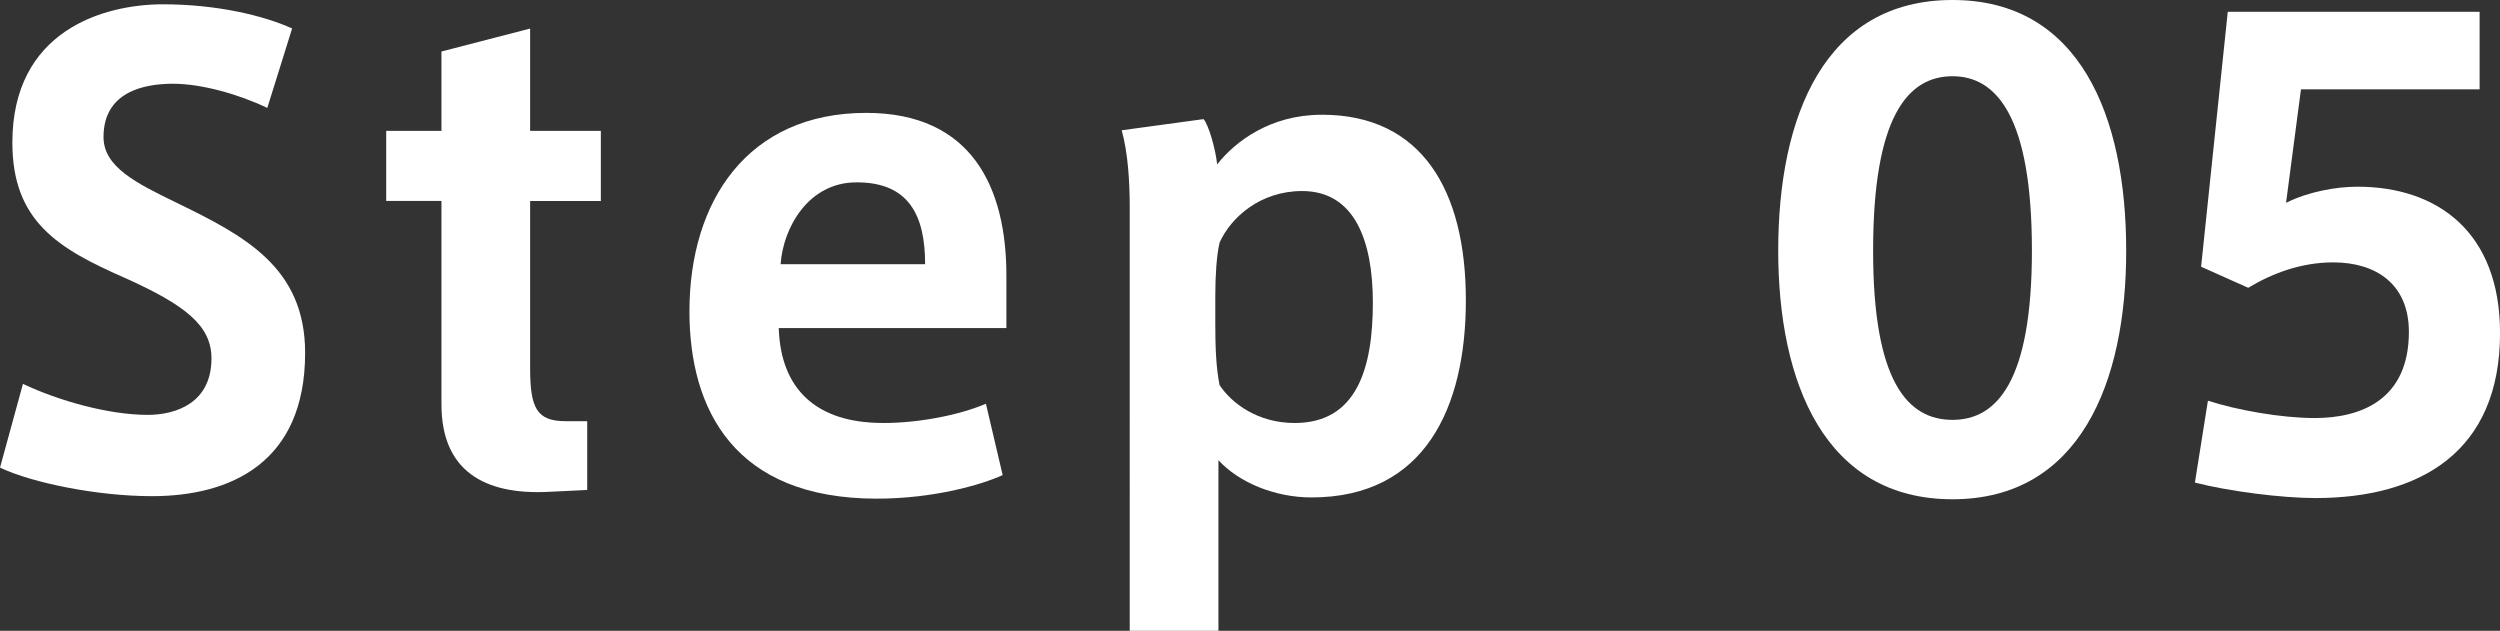
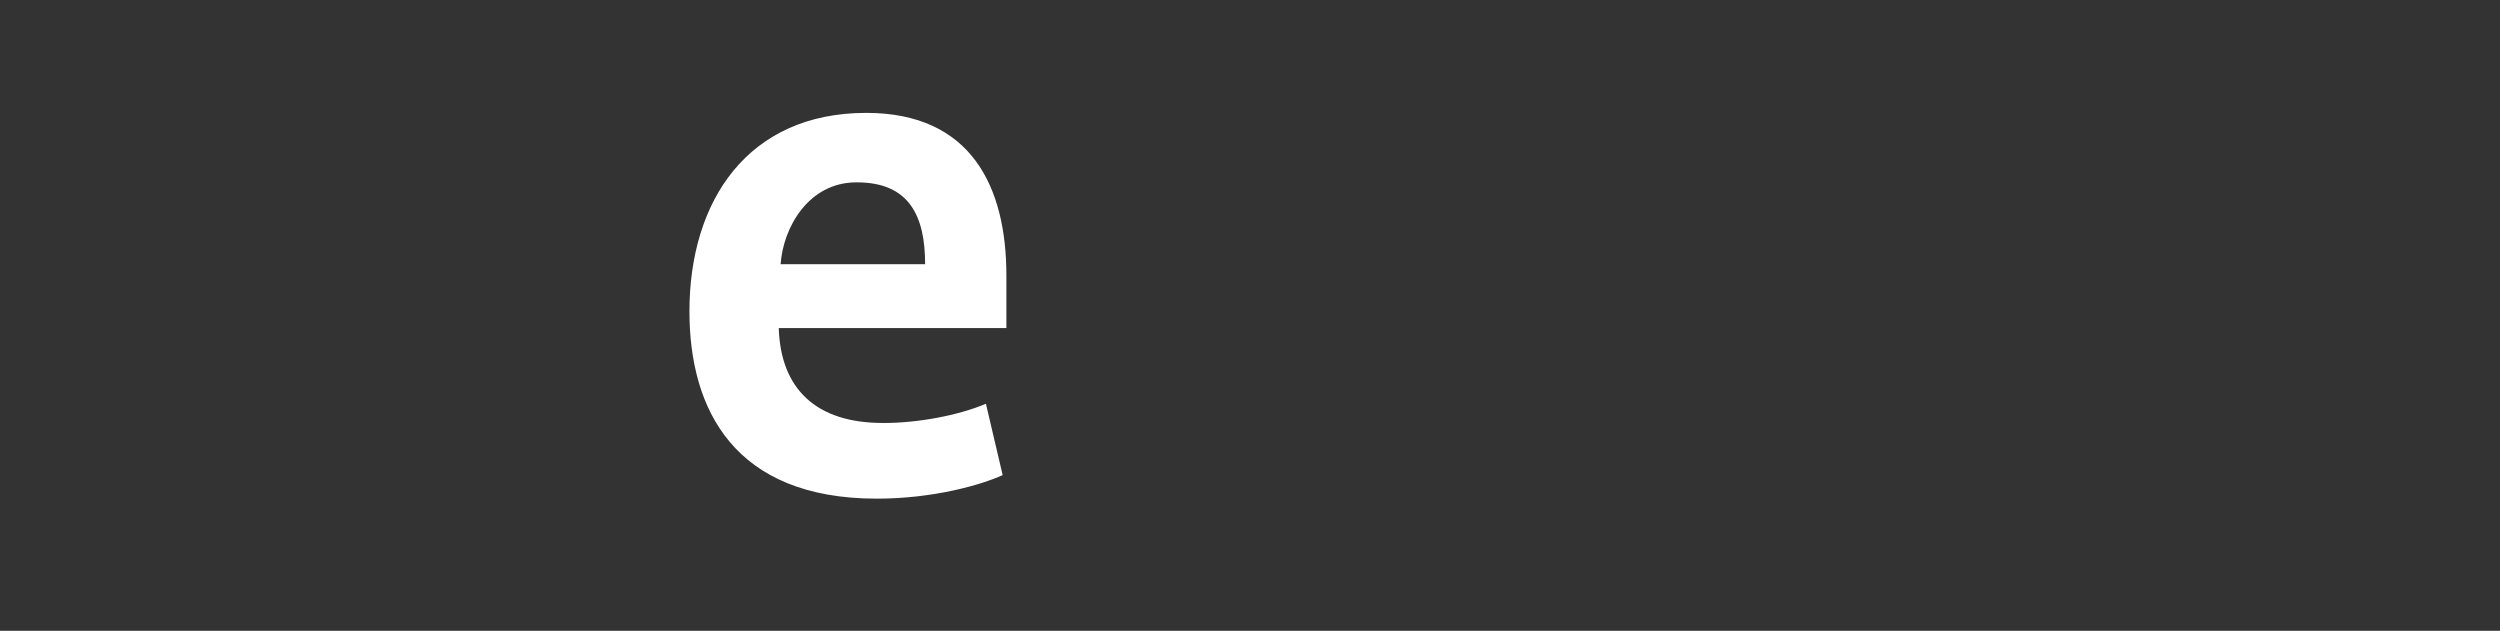
<svg xmlns="http://www.w3.org/2000/svg" version="1.1" id="レイヤー_1" x="0px" y="0px" width="72.577px" height="18.312px" viewBox="0 0 72.577 18.312" enable-background="new 0 0 72.577 18.312" xml:space="preserve">
  <rect x="0" y="0" width="72.577" height="18.312" fill="#333333" stroke="none" />
  <g>
    <g>
-       <path fill="#FFFFFF" d="M7.76,3.133C6.932,2.737,5.852,2.431,5.023,2.431c-0.847,0-2.018,0.234-2.018,1.548    c0,0.864,0.938,1.333,2.125,1.909c1.963,0.954,3.728,1.872,3.728,4.356c0,3.188-2.161,4.16-4.448,4.16    c-1.566,0-3.457-0.379-4.41-0.828l0.666-2.432c1.025,0.486,2.484,0.9,3.619,0.9c0.846,0,1.854-0.359,1.854-1.639    c0-0.954-0.756-1.548-2.52-2.34c-1.928-0.846-3.26-1.638-3.26-3.925c0-3.241,2.629-4.015,4.375-4.015    c1.549,0,2.918,0.324,3.746,0.702L7.76,3.133z" />
-       <path fill="#FFFFFF" d="M17.047,12.226v1.998l-1.135,0.055c-1.854,0.09-3.096-0.612-3.096-2.539V5.834h-1.604V3.799h1.604V1.495    l2.574-0.666v2.971h2.053v2.035h-2.053v4.862c0,1.152,0.197,1.53,1.026,1.53H17.047z" />
      <path fill="#FFFFFF" d="M25.651,12.28c0.99,0,2.161-0.216,2.971-0.559l0.486,2.071c-0.63,0.288-2.017,0.684-3.655,0.684    c-4.141,0-5.438-2.593-5.438-5.437c0-3.205,1.692-5.762,5.132-5.762c3.061,0,4.069,2.161,4.069,4.717v1.53h-6.608    c0.054,1.765,1.081,2.755,3.024,2.755H25.651z M24.859,5.294c-1.387,0-2.125,1.314-2.197,2.376h4.195    c0-1.386-0.449-2.376-1.98-2.376H24.859z" />
-       <path fill="#FFFFFF" d="M38.378,3.331c2.898,0,4.177,2.197,4.177,5.384c0,3.115-1.188,5.726-4.483,5.726    c-1.062,0-2.106-0.433-2.7-1.081v4.952h-2.575V6.032c0-0.792-0.054-1.602-0.233-2.25l2.376-0.324    c0.145,0.162,0.343,0.846,0.396,1.314c0.522-0.666,1.549-1.44,3.024-1.44H38.378z M35.281,9.381c0,0.649,0.018,1.278,0.125,1.801    c0.361,0.539,1.117,1.098,2.18,1.098c1.8,0,2.269-1.584,2.269-3.493c0-1.818-0.54-3.241-2.053-3.241    c-1.225,0-2.071,0.774-2.396,1.495c-0.09,0.378-0.125,0.99-0.125,1.53V9.381z" />
-       <path fill="#FFFFFF" d="M61.725,7.292c0,3.817-1.351,7.202-5.042,7.202c-3.709,0-5.06-3.385-5.06-7.22    c0-3.907,1.351-7.274,5.06-7.274c3.691,0,5.042,3.367,5.042,7.274V7.292z M54.378,7.292c0,3.799,1.009,4.897,2.305,4.897    c1.278,0,2.305-1.099,2.305-4.916c0-3.889-1.026-5.06-2.305-5.06c-1.296,0-2.305,1.17-2.305,5.06V7.292z" />
-       <path fill="#FFFFFF" d="M68.436,5.42c2.323,0,4.142,1.314,4.142,4.249c0,3.439-2.305,4.79-5.365,4.79    c-0.973,0-2.521-0.198-3.493-0.45l0.378-2.377c0.828,0.271,2.125,0.504,3.097,0.504c1.333,0,2.737-0.521,2.737-2.502    c0-1.387-0.955-2.017-2.197-2.017c-0.936,0-1.782,0.324-2.467,0.738l-1.368-0.612l0.774-7.4h7.311v2.25h-5.186l-0.433,3.295    C67.014,5.564,67.823,5.42,68.436,5.42z" />
    </g>
  </g>
</svg>